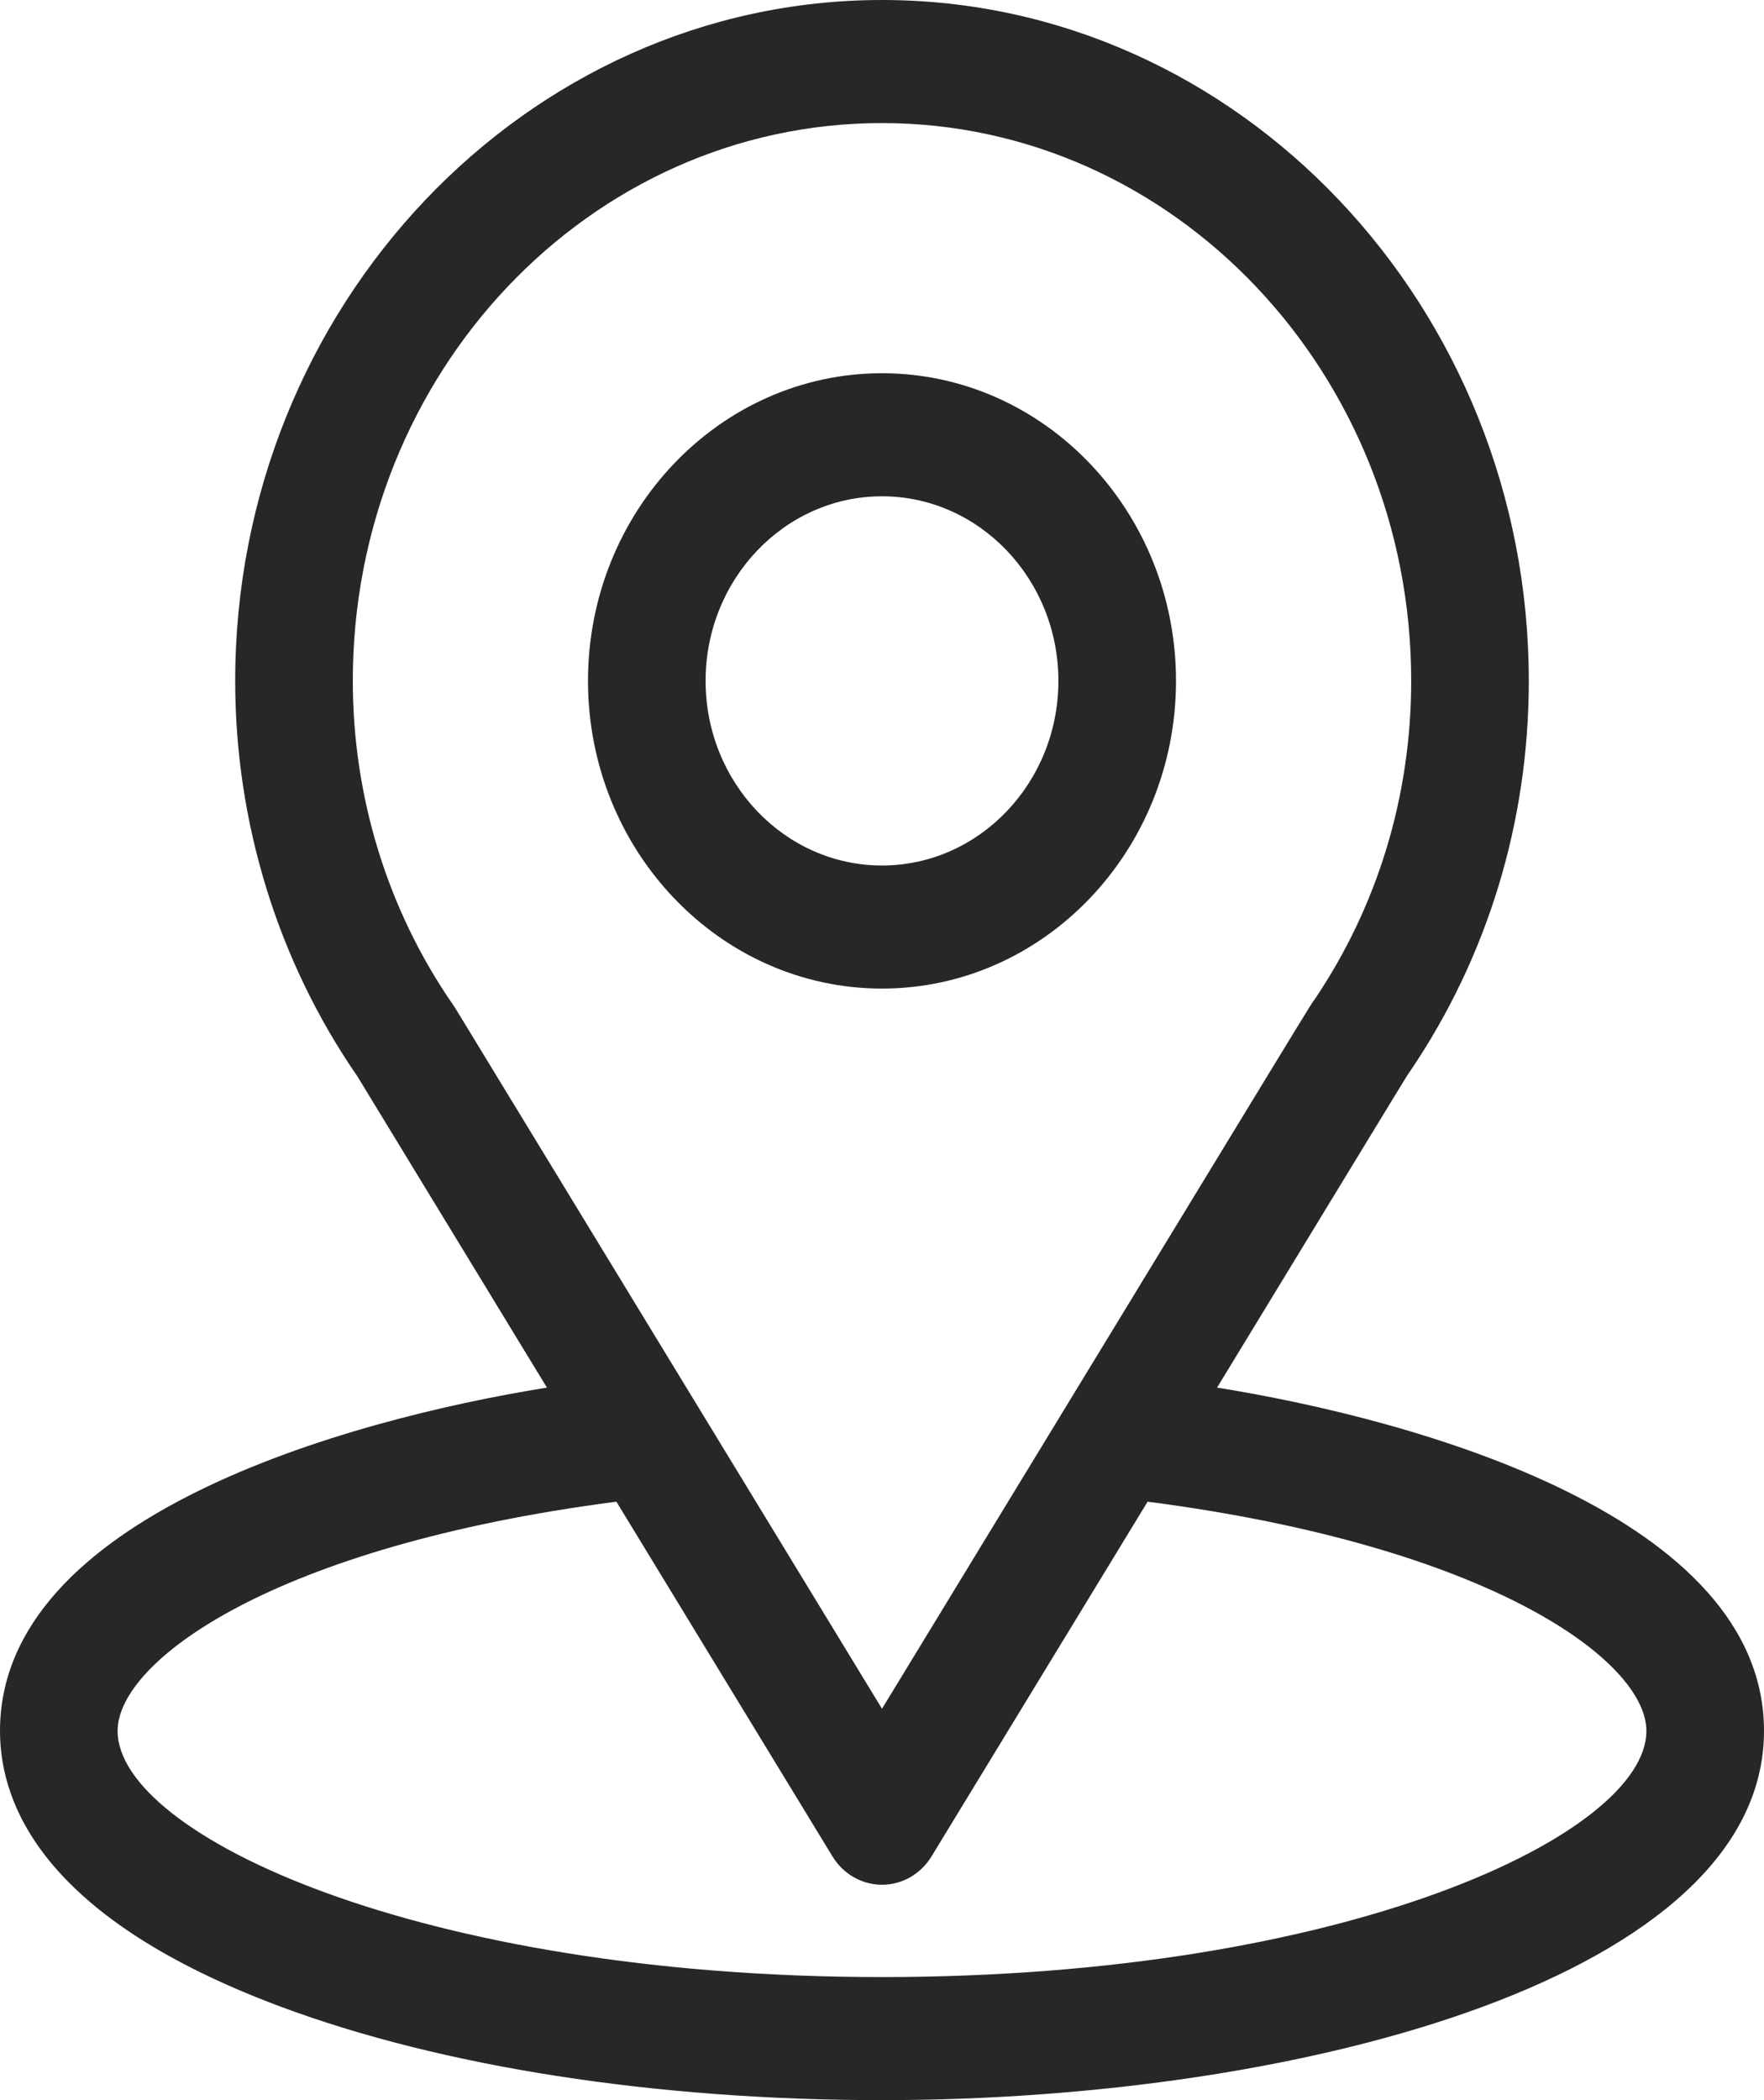
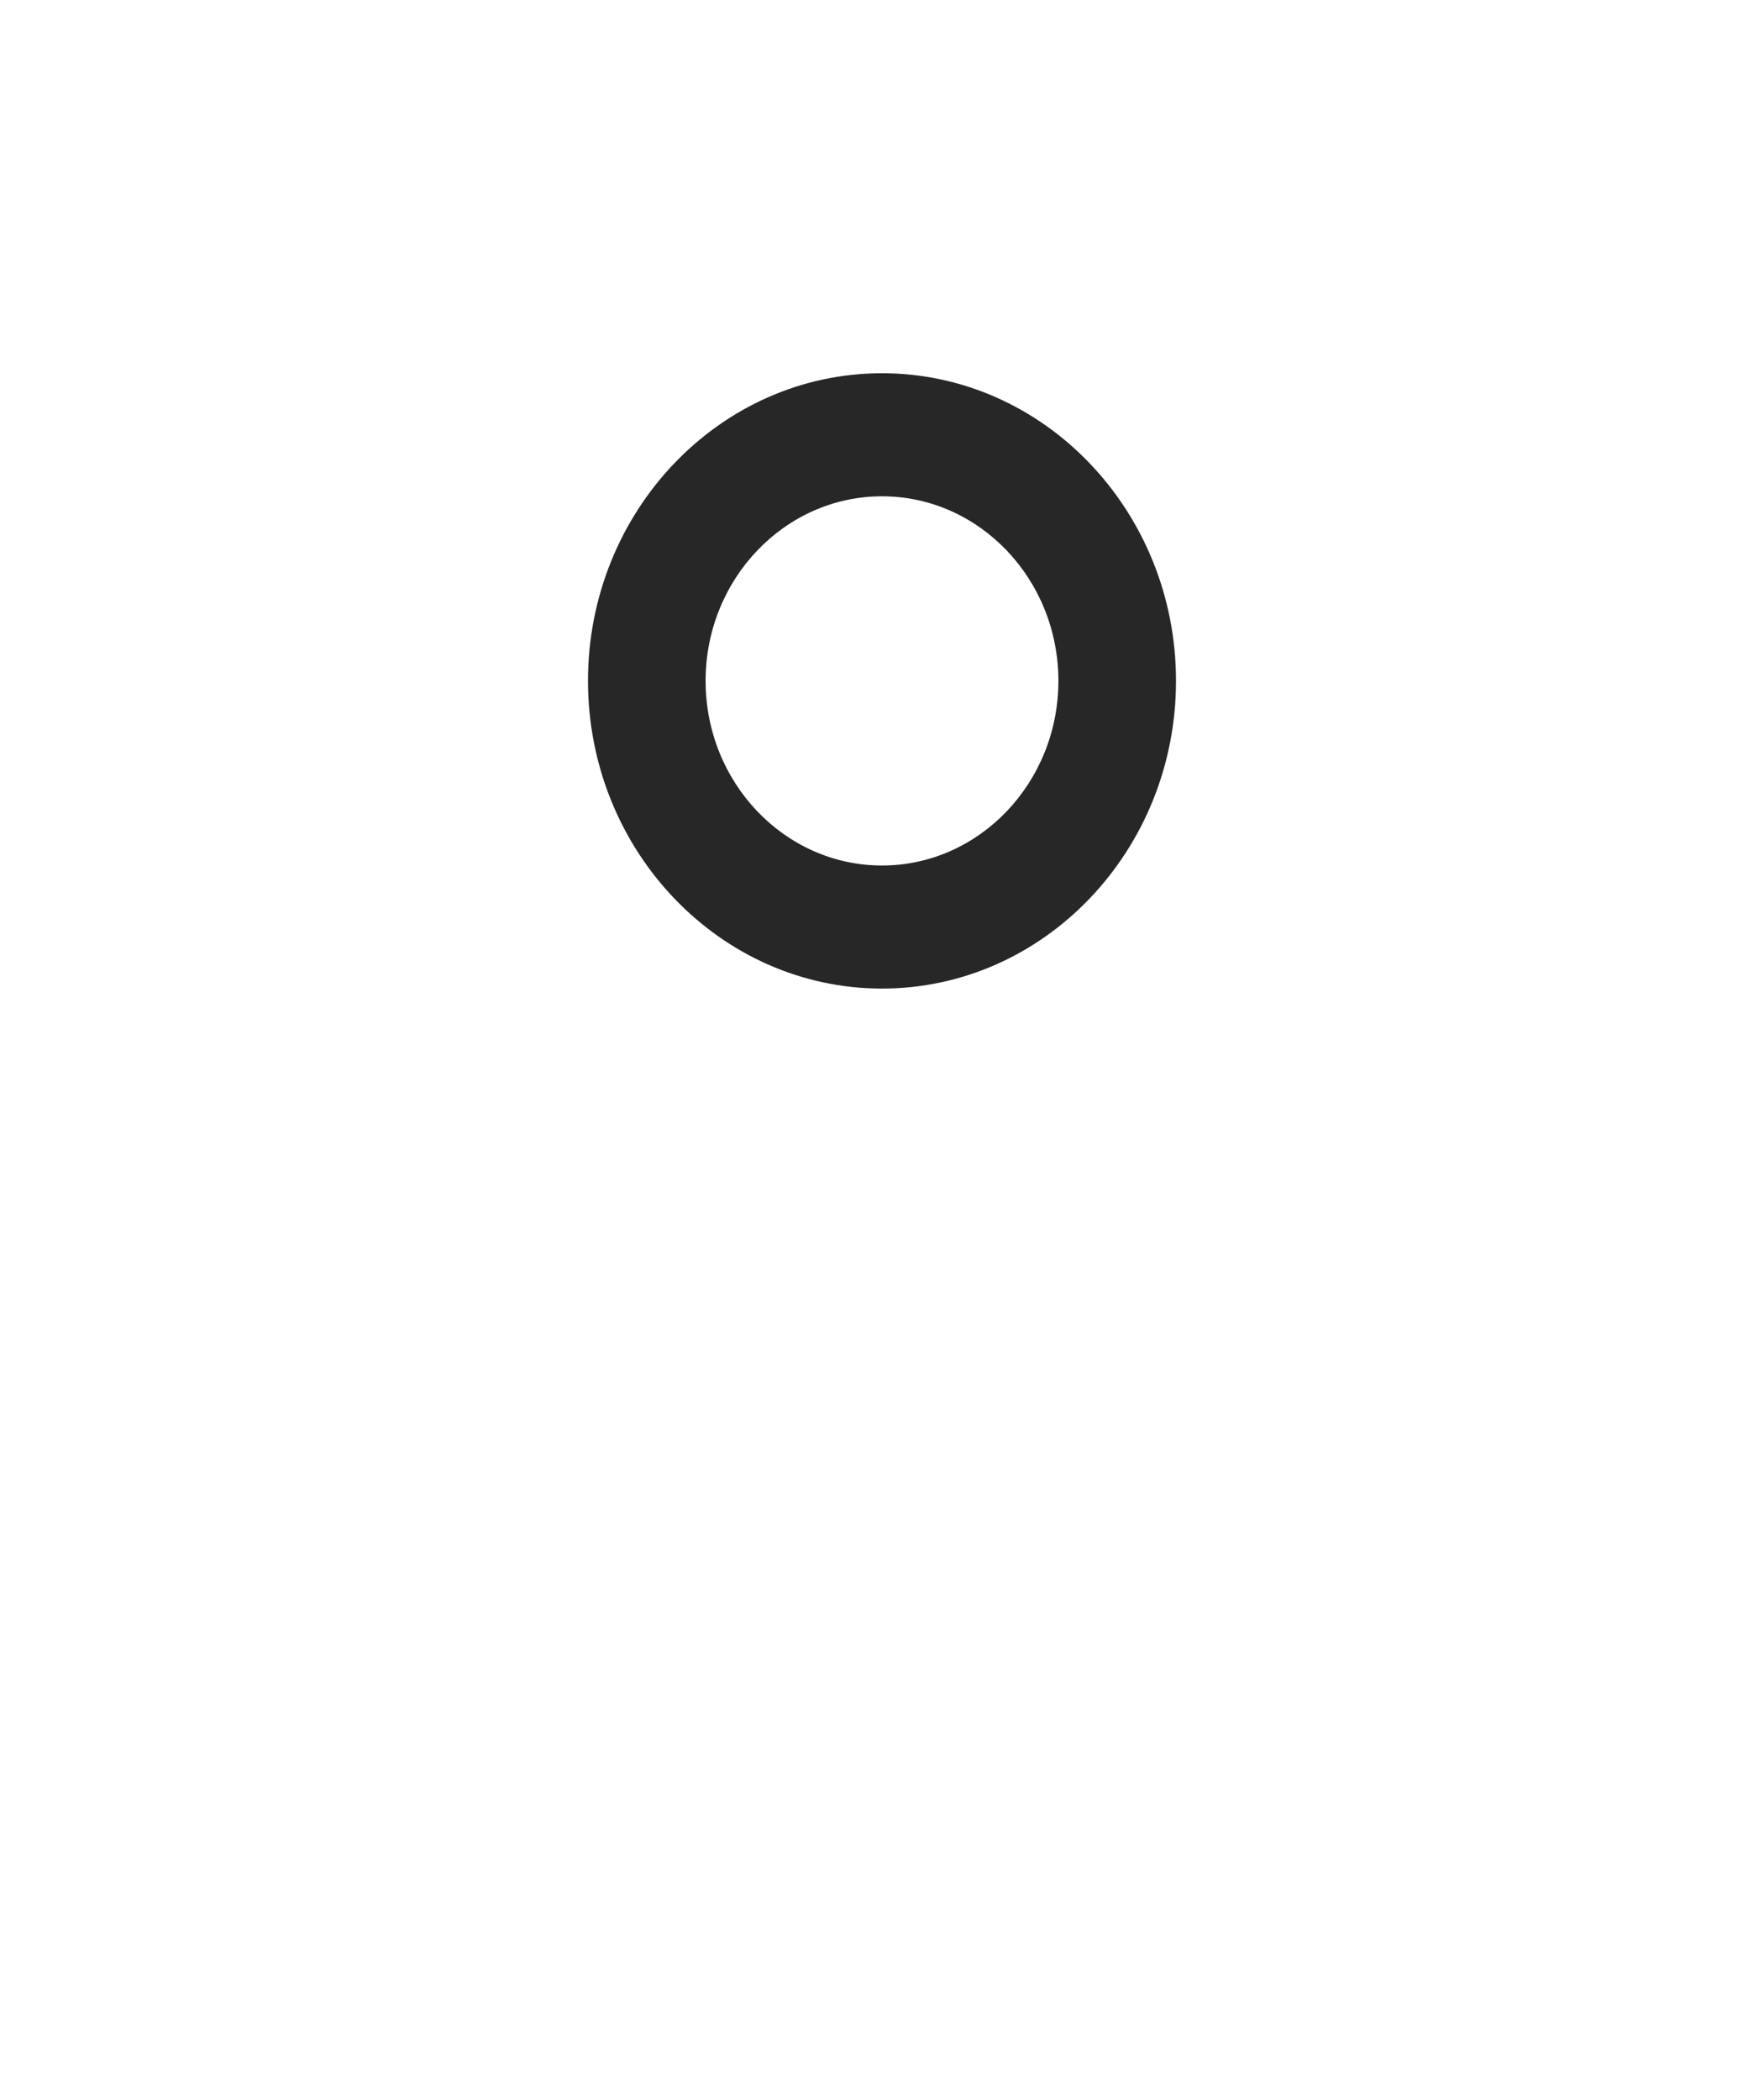
<svg xmlns="http://www.w3.org/2000/svg" width="21" height="25" viewBox="0 0 21 25" fill="none">
-   <path d="M14.489 16.518C17.031 12.343 16.712 12.864 16.785 12.755C17.711 11.389 18.2 9.781 18.2 8.105C18.2 3.661 14.753 0 10.5 0C6.261 0 2.8 3.654 2.8 8.105C2.8 9.78 3.3 11.43 4.256 12.815L6.511 16.518C4.1 16.906 0 18.061 0 20.605C0 21.533 0.579 22.855 3.335 23.885C5.26 24.604 7.804 25 10.5 25C15.541 25 21 23.512 21 20.605C21 18.061 16.905 16.906 14.489 16.518ZM5.425 12.009C5.417 11.996 5.409 11.984 5.401 11.972C4.605 10.827 4.2 9.47 4.2 8.105C4.2 4.442 7.019 1.465 10.5 1.465C13.974 1.465 16.8 4.444 16.8 8.105C16.8 9.472 16.402 10.783 15.65 11.898C15.582 11.991 15.934 11.419 10.5 20.341L5.425 12.009ZM10.5 23.535C4.994 23.535 1.4 21.842 1.4 20.605C1.4 19.775 3.247 18.408 7.338 17.876L9.91 22.098C10.038 22.309 10.261 22.436 10.5 22.436C10.739 22.436 10.962 22.309 11.09 22.098L13.662 17.876C17.753 18.408 19.6 19.775 19.6 20.605C19.6 21.831 16.039 23.535 10.5 23.535Z" fill="#272727" />
  <path d="M10.5 4.443C8.57 4.443 7 6.086 7 8.105C7 10.125 8.57 11.768 10.5 11.768C12.43 11.768 14 10.125 14 8.105C14 6.086 12.43 4.443 10.5 4.443ZM10.5 10.303C9.342 10.303 8.4 9.317 8.4 8.105C8.4 6.894 9.342 5.908 10.5 5.908C11.658 5.908 12.6 6.894 12.6 8.105C12.6 9.317 11.658 10.303 10.5 10.303Z" fill="#272727" />
</svg>